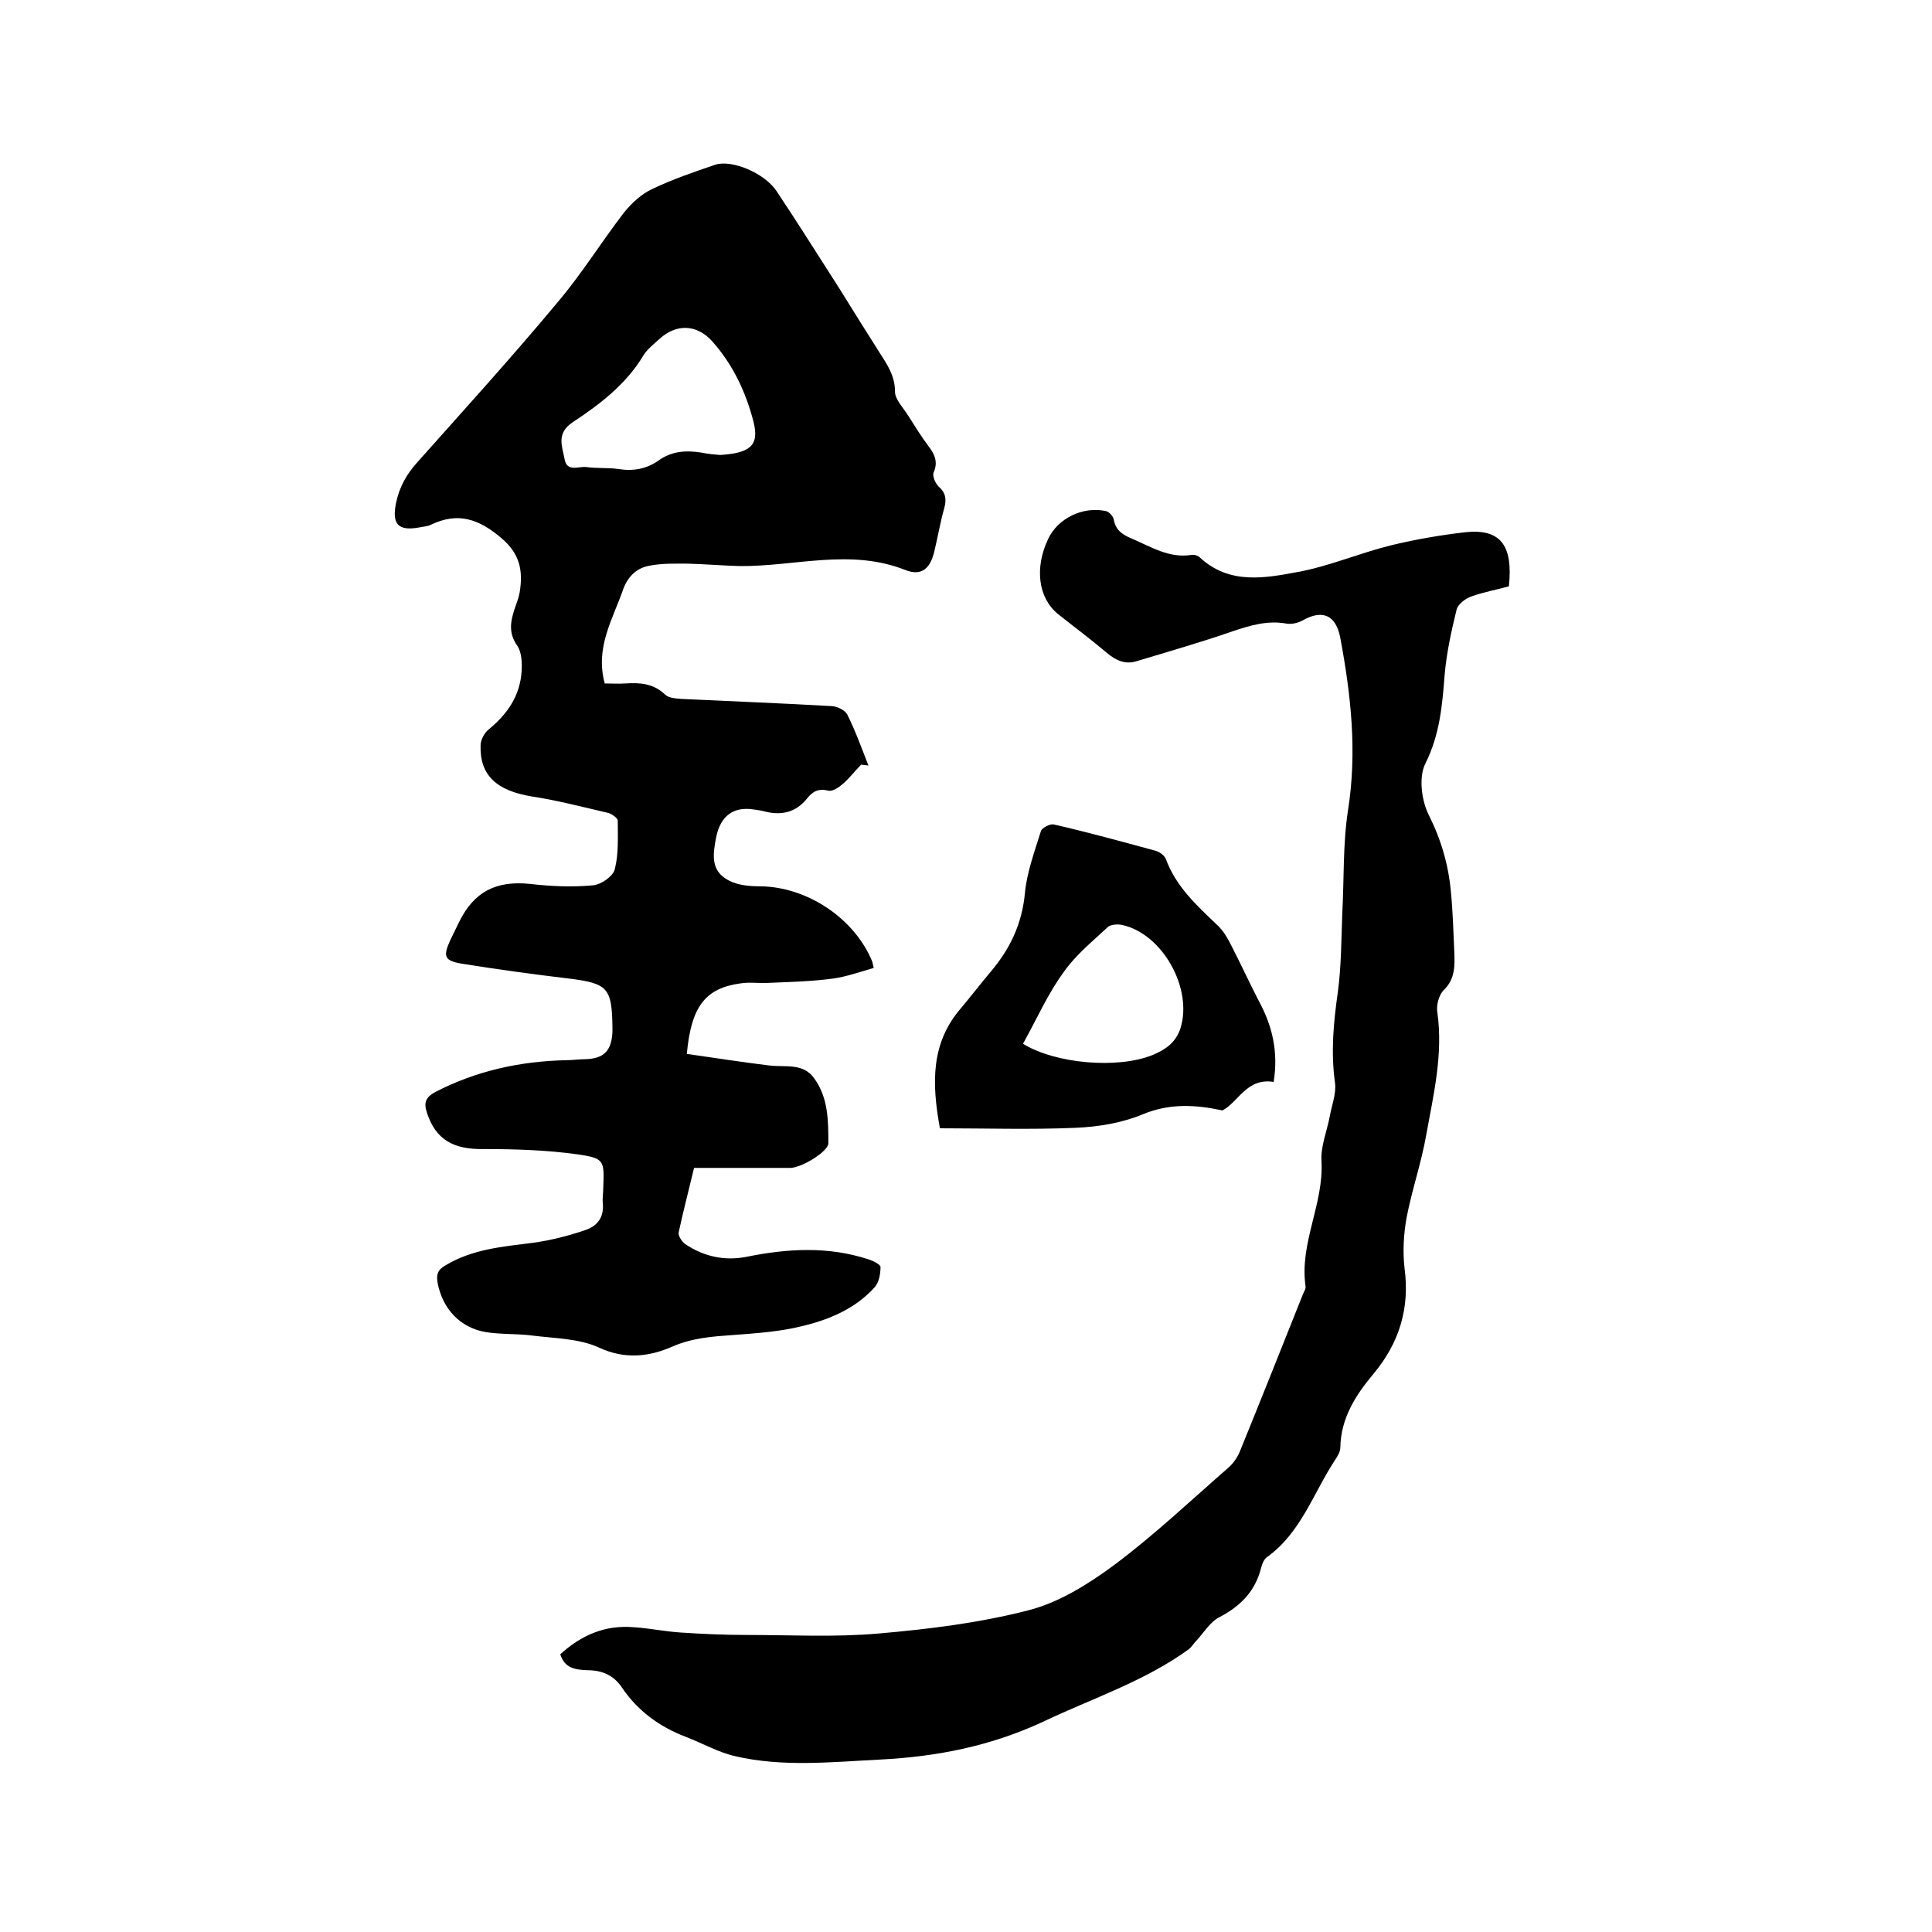
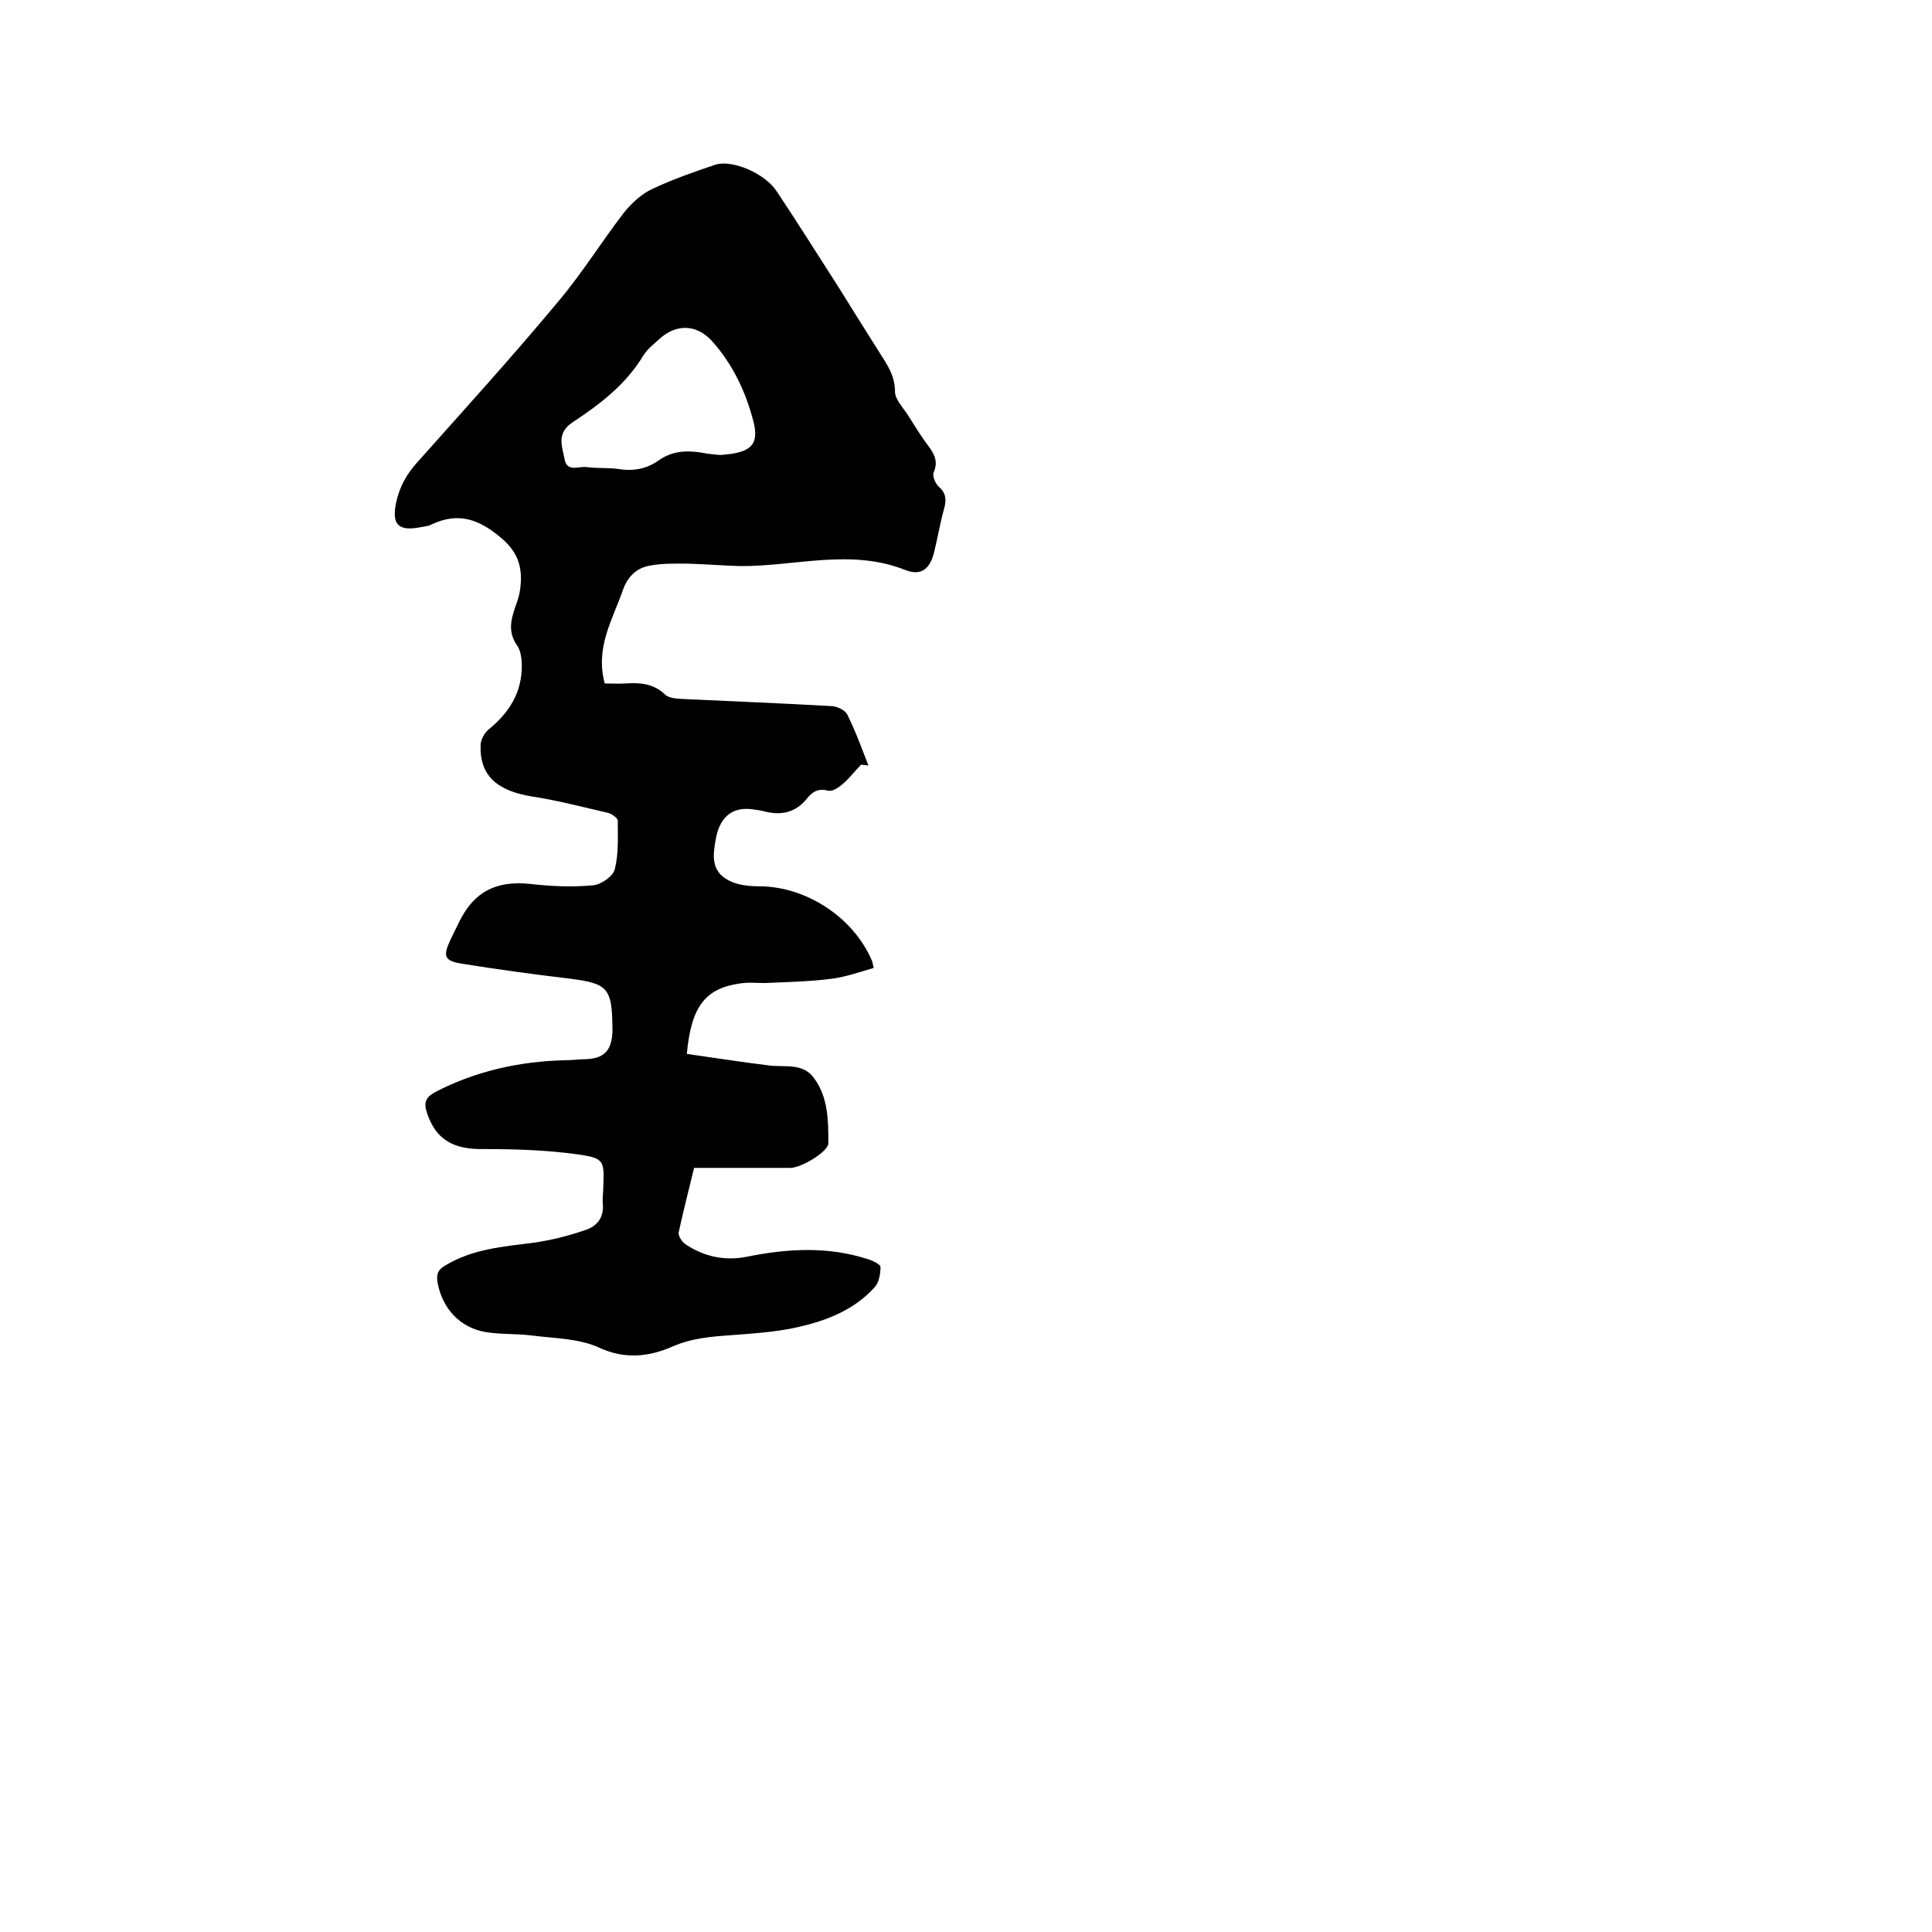
<svg xmlns="http://www.w3.org/2000/svg" enable-background="new 0 0 400 400" viewBox="0 0 400 400">
  <path d="m125.2 141.5c1.4 0 2.8.1 4.3 0 3-.2 5.8 0 8.2 2.3.7.7 2.1.8 3.3.9 10.4.5 20.9.9 31.3 1.5 1.1.1 2.6.8 3.1 1.7 1.7 3.4 3 7 4.4 10.6-.5-.1-1-.1-1.5-.2-1.3 1.3-2.4 2.8-3.8 4-.8.7-2.1 1.6-3 1.4-2-.5-3.2.1-4.4 1.6-2.3 2.9-5.3 3.6-8.8 2.7-.7-.2-1.5-.3-2.2-.4-4.3-.7-6.9 1.4-7.8 5.6-.7 3.6-1.3 7.1 2.6 9.1 1.9 1 4.3 1.2 6.5 1.2 9.7.1 19.5 6.6 23.2 15.6.1.3.1.6.3 1.3-2.8.8-5.6 1.8-8.4 2.2-4.5.6-9 .7-13.5.9-1.9.1-3.8-.2-5.7.1-7.3 1-10.2 4.8-11.1 14.6 5.7.8 11.3 1.7 17.1 2.4 3.3.4 7-.6 9.3 2.7 2.9 4 2.9 8.8 2.9 13.4 0 1.7-5.4 5-7.8 5.1-6.7 0-13.3 0-20 0-1.2 5-2.3 9.2-3.2 13.4-.1.7.7 1.9 1.4 2.4 3.9 2.6 8.2 3.5 12.7 2.6 8.4-1.7 16.8-2.2 25.1.5 1 .3 2.6 1.1 2.6 1.6 0 1.4-.3 3.2-1.2 4.2-4.5 5-10.7 7.2-17 8.5-4 .8-8.2 1.1-12.3 1.4-4.3.3-8.5.6-12.6 2.4-4.8 2.1-9.8 2.7-15.2.2-4.1-1.9-9.2-1.9-13.9-2.5-3.1-.4-6.4-.2-9.5-.7-5.4-.9-9-4.9-10-10.2-.3-1.7 0-2.7 1.6-3.6 5.6-3.4 11.9-3.9 18.2-4.7 3.6-.5 7.2-1.4 10.7-2.6 2.5-.8 4-2.6 3.7-5.6-.1-1 .1-2.1.1-3.2.2-5.6.3-6.1-5.3-6.9-6.4-.9-13-1.1-19.5-1.1-6.3.1-9.9-2-11.7-7.5-.7-2.1-.3-3.2 1.7-4.3 8.5-4.4 17.6-6.4 27.2-6.6 1.3 0 2.5-.2 3.8-.2 3.9-.1 5.5-1.7 5.7-5.6 0-.3 0-.6 0-1-.1-8.2-1-9.1-9-10.1-7.5-.9-14.9-1.9-22.3-3.1-3.5-.6-3.8-1.5-2.3-4.8.6-1.2 1.2-2.5 1.8-3.7 3.1-6.4 7.7-8.7 14.7-8 4.3.5 8.7.7 13 .3 1.7-.1 4.3-1.9 4.6-3.4.8-3.2.6-6.6.6-10 0-.5-1.2-1.4-2-1.6-5.2-1.2-10.5-2.6-15.8-3.4-7.3-1.2-10.8-4.4-10.6-10.6 0-1.1.8-2.6 1.7-3.3 3.9-3.2 6.5-7 6.8-12.1.1-1.7 0-3.9-.9-5.2-1.9-2.7-1.4-5.1-.5-7.8.4-1.1.8-2.2 1-3.3.7-4.4.1-7.9-3.8-11.2-4.7-4-9-5.4-14.5-2.8-.7.4-1.6.4-2.5.6-4.4.8-5.7-.7-4.8-5.1.7-3.3 2.2-6 4.5-8.5 9.8-11 19.7-21.9 29.1-33.2 4.9-5.8 8.9-12.3 13.6-18.4 1.6-2 3.7-3.9 5.9-4.9 4.2-2 8.6-3.5 13-5 3.4-1.1 10.2 1.7 12.7 5.5 4.4 6.6 8.6 13.3 12.9 20 2.8 4.5 5.6 9 8.4 13.4 1.6 2.5 3.2 4.8 3.2 8.1 0 1.6 1.7 3.3 2.7 4.9 1.4 2.2 2.8 4.5 4.4 6.6 1.2 1.6 1.8 3.2.9 5.2-.3.7.3 2.2 1 2.9 1.5 1.3 1.7 2.6 1.2 4.5-.8 2.8-1.3 5.8-2 8.7-.8 3.7-2.6 5.5-6.1 4.1-11.4-4.5-22.8-.7-34.2-.8-3.6-.1-7.2-.4-10.7-.5-2.6 0-5.3-.1-7.9.4-2.6.4-4.5 2.1-5.5 4.7-2.3 6.6-5.9 12.2-3.9 19.7zm23.9-47.3c6-.4 8.2-1.8 6.9-6.9-1.6-6.2-4.3-11.9-8.6-16.7-3.2-3.5-7.4-3.6-10.9-.4-1.2 1.1-2.5 2.1-3.3 3.4-3.6 6-9 10.1-14.6 13.8-3.5 2.3-2.2 5-1.7 7.7s2.9 1.4 4.5 1.6c2.2.3 4.5.1 6.6.4 3.1.5 5.9 0 8.4-1.8 2.7-1.9 5.6-2.1 8.8-1.6 1.4.3 2.8.4 3.9.5z" />
-   <path d="m116 342.5c4.4-4 9.3-6.1 15.2-5.6 3.3.2 6.5.9 9.8 1.1 4.5.3 9 .5 13.6.5 9.1 0 18.2.5 27.3-.3 10.4-.9 20.9-2.2 31-4.8 6.3-1.6 12.4-5.4 17.8-9.4 8.3-6.2 15.9-13.4 23.7-20.2 1-.9 1.8-2.1 2.3-3.3 4.4-10.8 8.7-21.6 13-32.4.2-.6.7-1.2.6-1.8-1.3-8.9 3.8-17 3.3-25.9-.2-3 1.1-6.1 1.7-9.2.4-2.3 1.4-4.8 1.1-7-.9-6.4-.3-12.6.6-18.9.7-5.3.7-10.7.9-16.1.4-7.2.1-14.4 1.2-21.5 1.9-12.1.6-23.8-1.6-35.6-.9-4.8-3.7-6-7.9-3.6-.9.5-2.3.8-3.3.6-3.9-.7-7.5.4-11.1 1.6-6.6 2.3-13.3 4.2-19.9 6.2-2.3.7-4.2-.1-6.1-1.7-3.3-2.8-6.8-5.4-10.2-8.1-4.1-3.4-4.8-9.6-2-15.5 2-4.3 7.2-6.8 11.9-5.8.7.1 1.6 1.1 1.7 1.8.4 2.2 1.8 3.1 3.7 3.9 4 1.7 7.7 4.1 12.3 3.4.6-.1 1.4.1 1.8.5 6.1 5.7 13.5 4.3 20.4 3 6.5-1.2 12.7-3.9 19.2-5.5 5-1.2 10.1-2.1 15.3-2.7 7.3-.8 10 2.6 9.1 11.2-2.6.7-5.3 1.2-7.8 2.1-1.2.4-2.7 1.6-3 2.6-1.1 4.5-2.1 9-2.5 13.6-.5 6.4-1 12.4-4 18.4-1.4 2.8-.8 7.6.7 10.6 2.6 5.2 4.1 10.4 4.6 16 .4 4.1.5 8.2.7 12.4.1 2.8.2 5.6-2.2 7.9-1 1-1.6 3.2-1.3 4.7 1.2 8.6-.8 16.9-2.3 25.2-1 5.8-3 11.5-4.1 17.3-.6 3.4-.8 7-.4 10.4 1.1 8.3-1.1 15.4-6.4 21.8-3.7 4.4-6.8 9.2-6.9 15.3 0 .9-.6 1.8-1.1 2.6-4.5 6.8-7 15-14.1 20.1-.6.4-1 1.4-1.2 2.2-1.2 4.8-4.2 7.9-8.6 10.2-2 1-3.3 3.3-4.9 5-.5.5-.9 1.2-1.4 1.6-9.2 6.7-20 10.2-30.1 15-10.9 5.1-22.1 7.3-33.9 7.9-10 .5-20.1 1.6-30-.7-3.5-.8-6.8-2.7-10.2-4-5.5-2.1-10-5.4-13.3-10.3-1.7-2.5-4.1-3.5-7.1-3.5-2.5-.1-4.7-.4-5.6-3.3z" />
-   <path d="m263.7 224c-5.6-.9-7.3 4.2-10.6 5.9-5.7-1.2-10.9-1.5-16.5.8-4.3 1.8-9.2 2.6-13.9 2.8-9.4.4-18.7.1-28.1.1-1.7-9.3-1.9-17.6 4.3-24.8 2.1-2.5 4.1-5.1 6.2-7.6 4-4.7 6.5-9.9 7.1-16.3.4-4.3 2-8.6 3.3-12.8.2-.7 1.9-1.6 2.7-1.4 7 1.6 13.9 3.5 20.9 5.4.9.2 2 1 2.3 1.8 2.1 5.7 6.4 9.6 10.6 13.6 1.3 1.2 2.2 2.8 3 4.4 1.9 3.7 3.7 7.6 5.6 11.3 2.8 5.1 4.1 10.5 3.1 16.8zm-51.9-7.9c6.6 4.1 19.6 5.3 26.9 2.3 2.6-1.1 4.7-2.5 5.7-5.5 2.6-8.2-3.7-19.6-12.1-21.4-.9-.2-2.3-.1-2.9.4-3.2 3-6.7 5.8-9.2 9.4-3.3 4.5-5.6 9.8-8.4 14.8z" />
</svg>